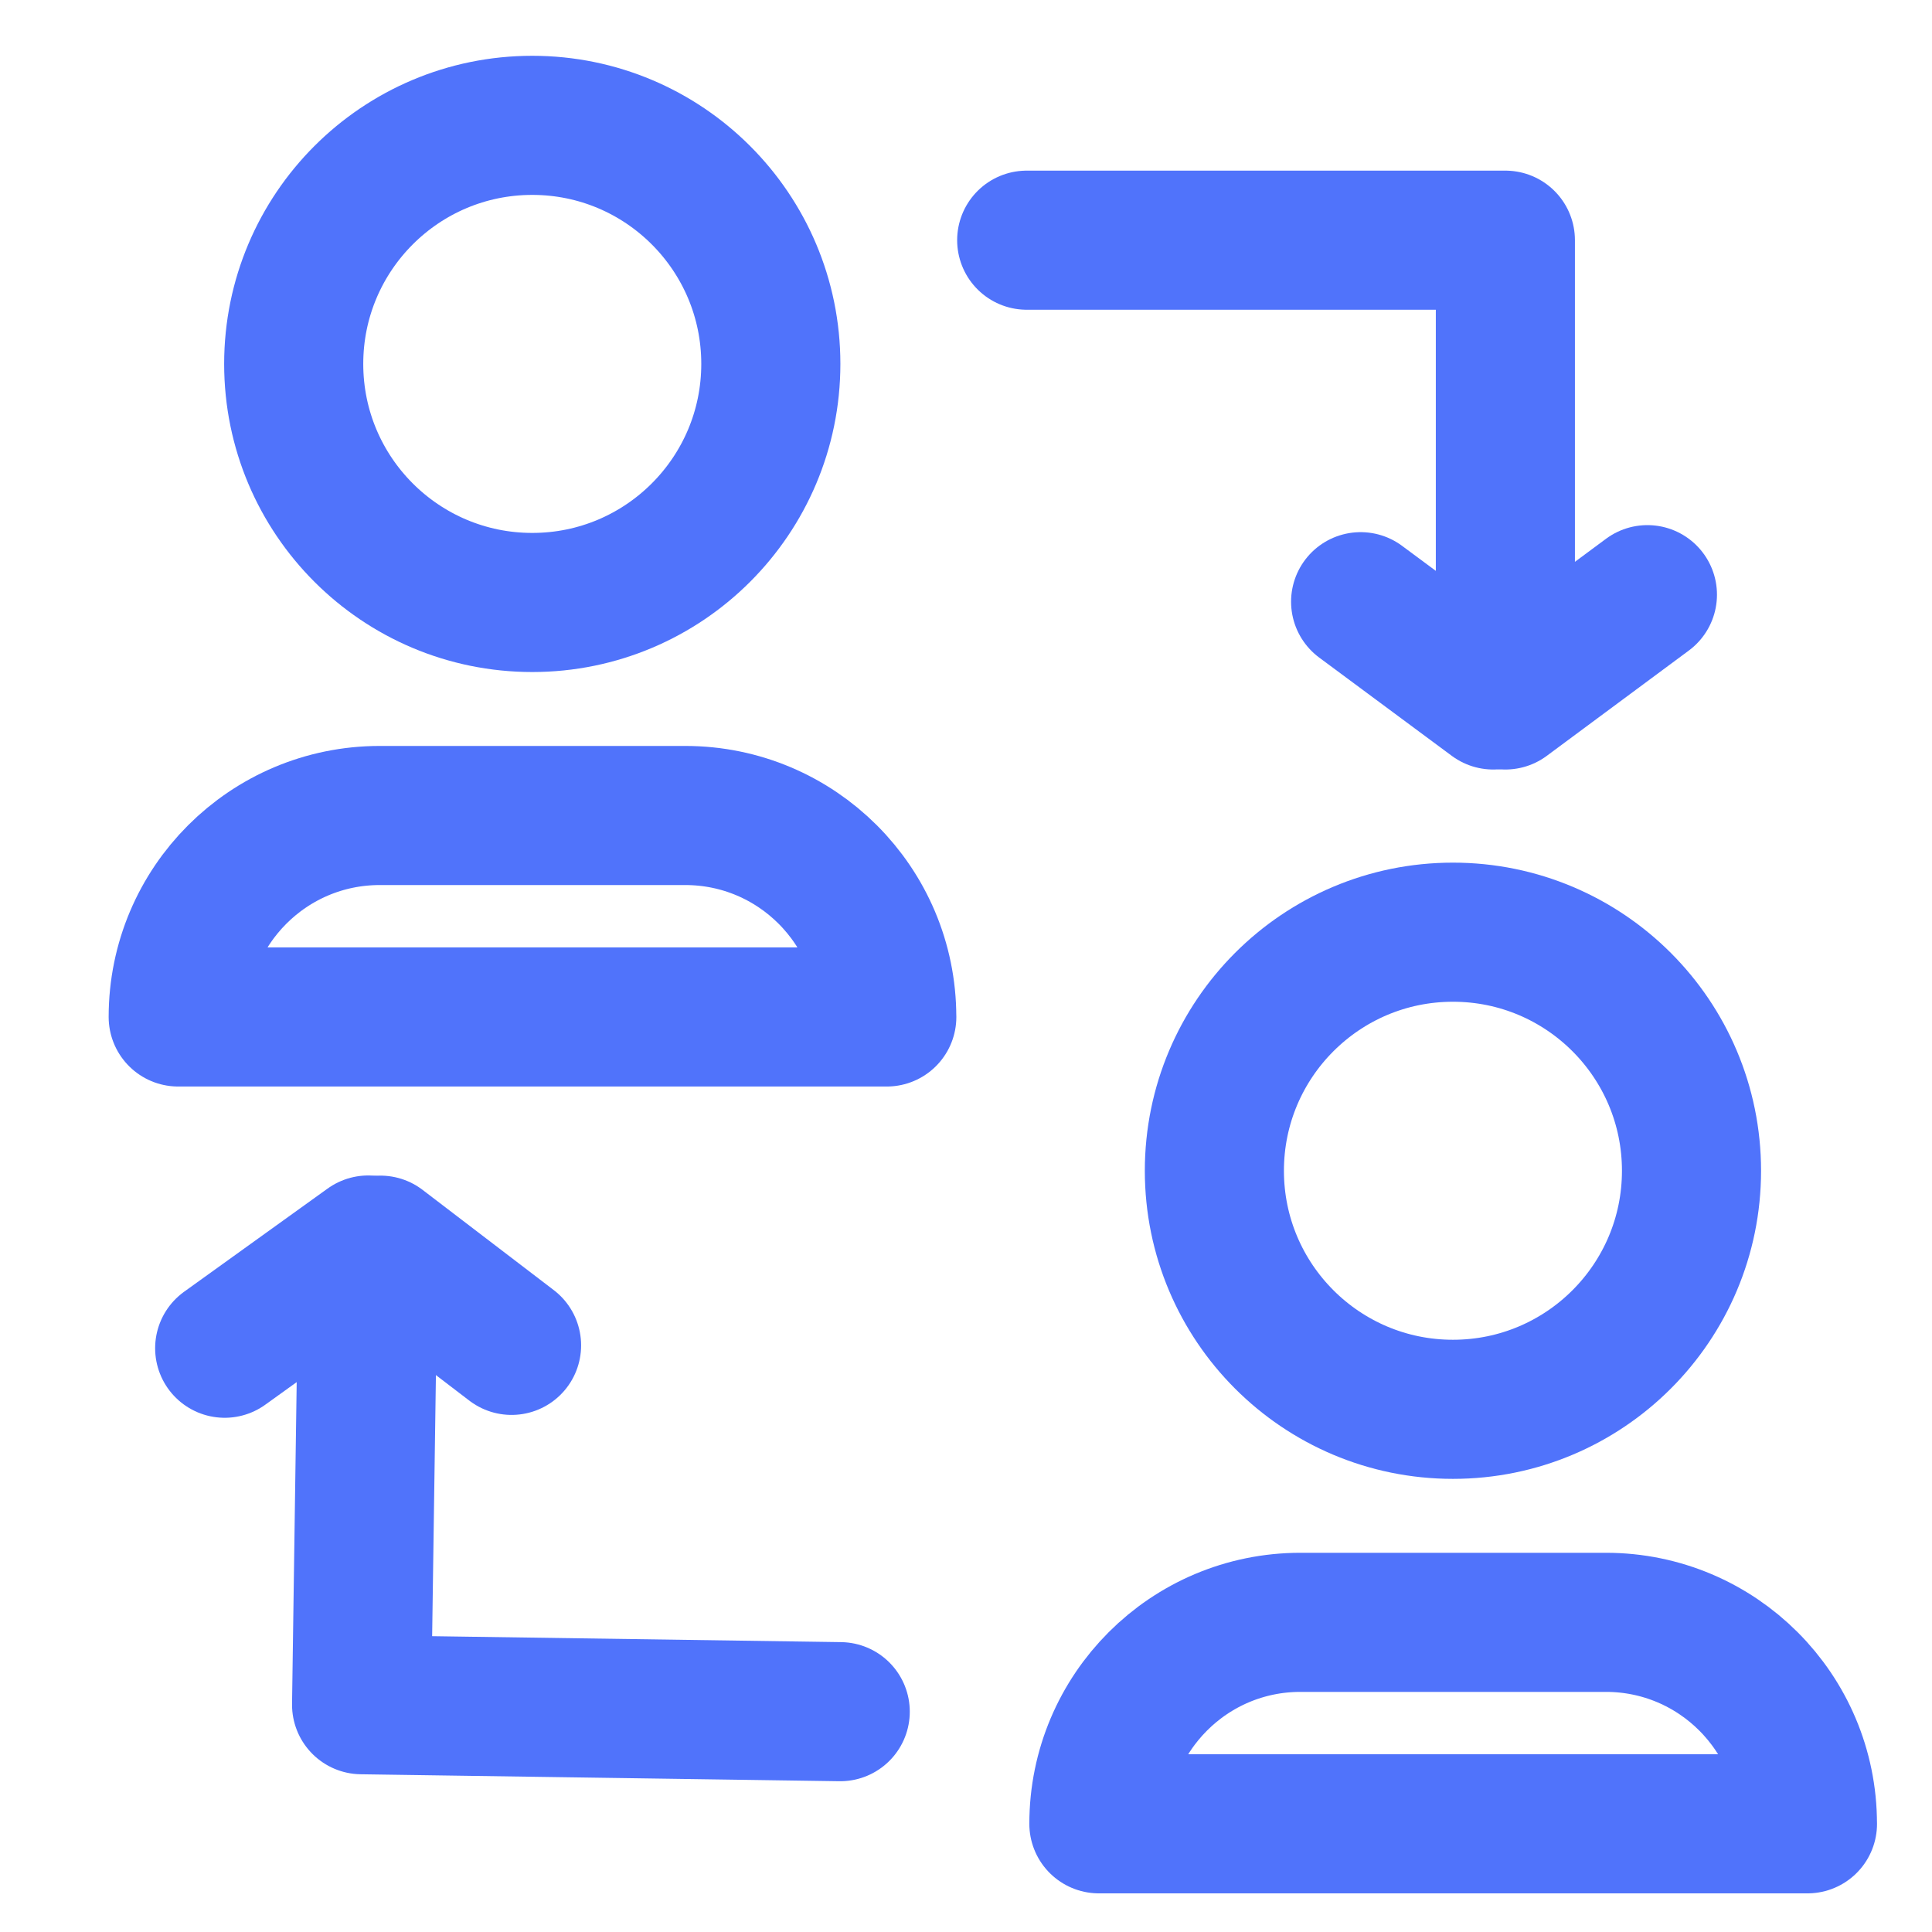
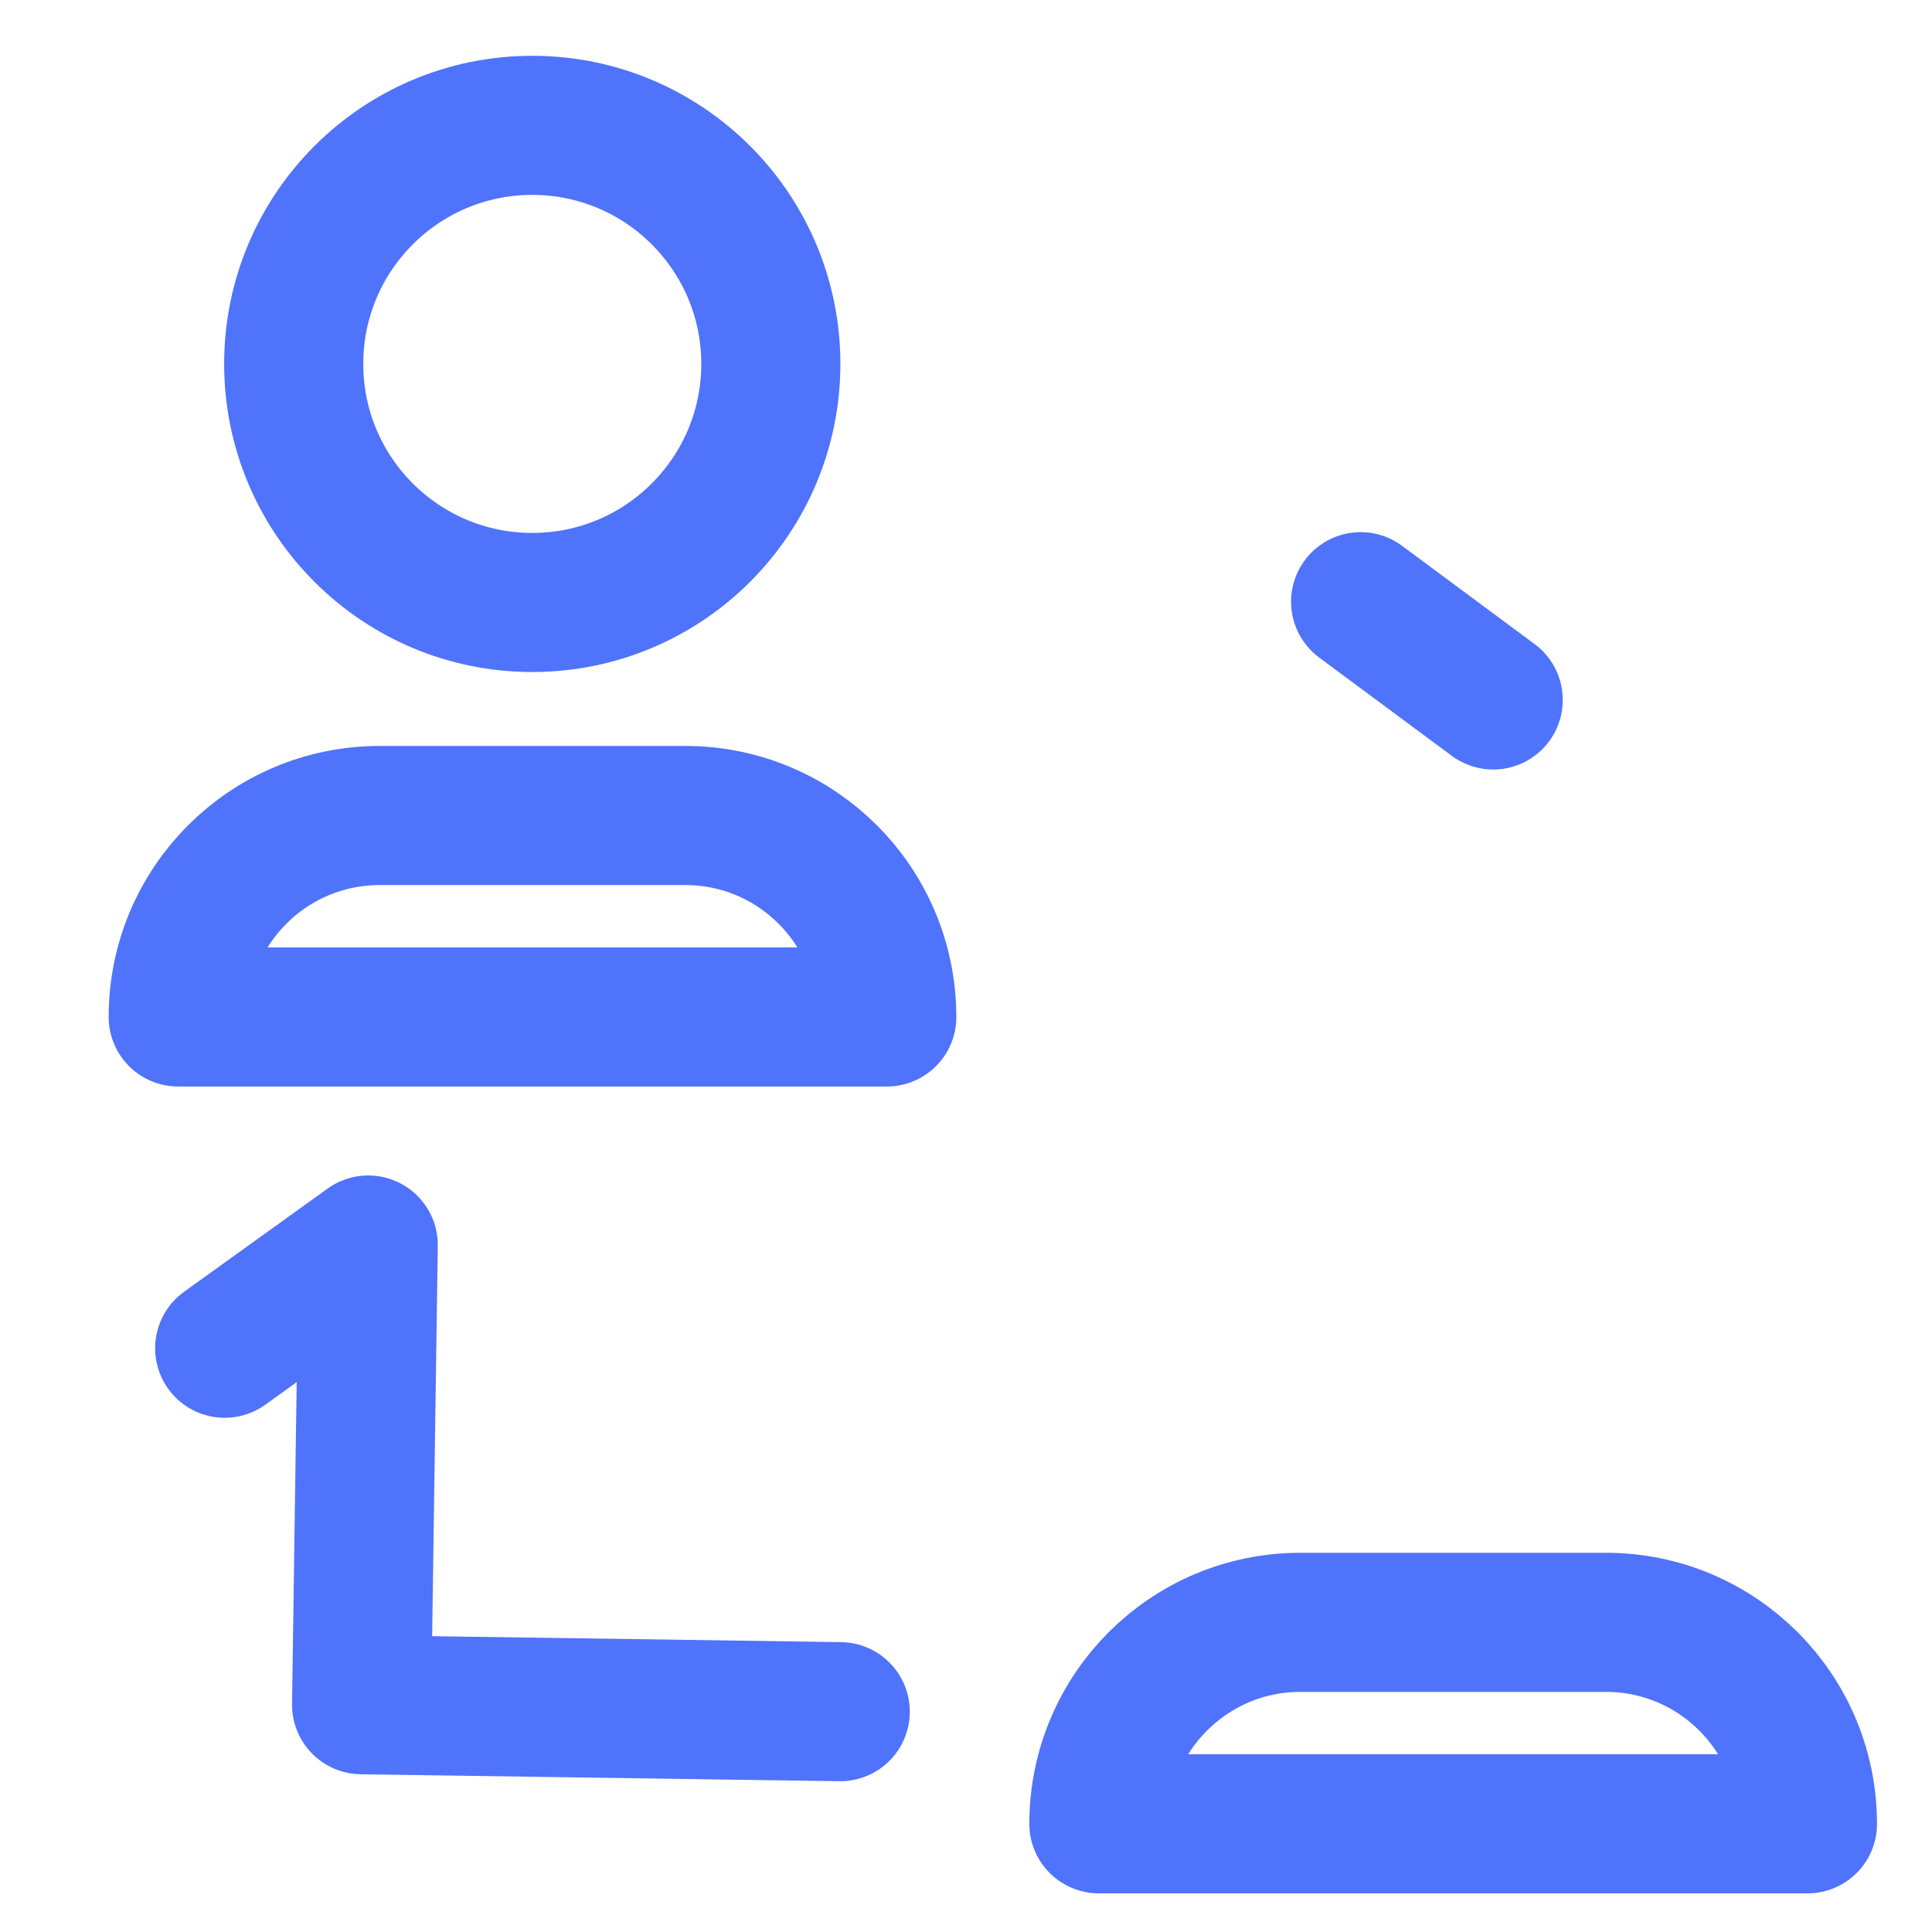
<svg xmlns="http://www.w3.org/2000/svg" id="Calque_1" viewBox="0 0 500 500">
  <defs>
    <style>.cls-1{fill:none;stroke:#5073fb;stroke-linecap:round;stroke-linejoin:round;stroke-width:36px;}</style>
  </defs>
-   <polyline class="cls-1" points="265.71 62.16 389.59 62.16 389.59 181.15 426.35 153.9" />
  <line class="cls-1" x1="386.44" y1="181.15" x2="352.13" y2="155.72" />
  <polyline class="cls-1" points="217.45 442.98 93.58 441.18 95.3 322.21 58.15 348.92" />
-   <line class="cls-1" x1="98.45" y1="322.25" x2="132.39" y2="348.18" />
-   <circle class="cls-1" cx="376.02" cy="302.99" r="61.74" />
  <path class="cls-1" d="m467.76,472h0c0-28.8-23.35-52.14-52.14-52.14h-79.09c-28.8,0-52.14,23.35-52.14,52.14h183.38Z" />
  <circle class="cls-1" cx="137.75" cy="94.18" r="61.74" />
  <path class="cls-1" d="m229.49,263.19h0c0-28.8-23.35-52.14-52.14-52.14h-79.09c-28.8,0-52.14,23.35-52.14,52.14h183.38Z" />
</svg>